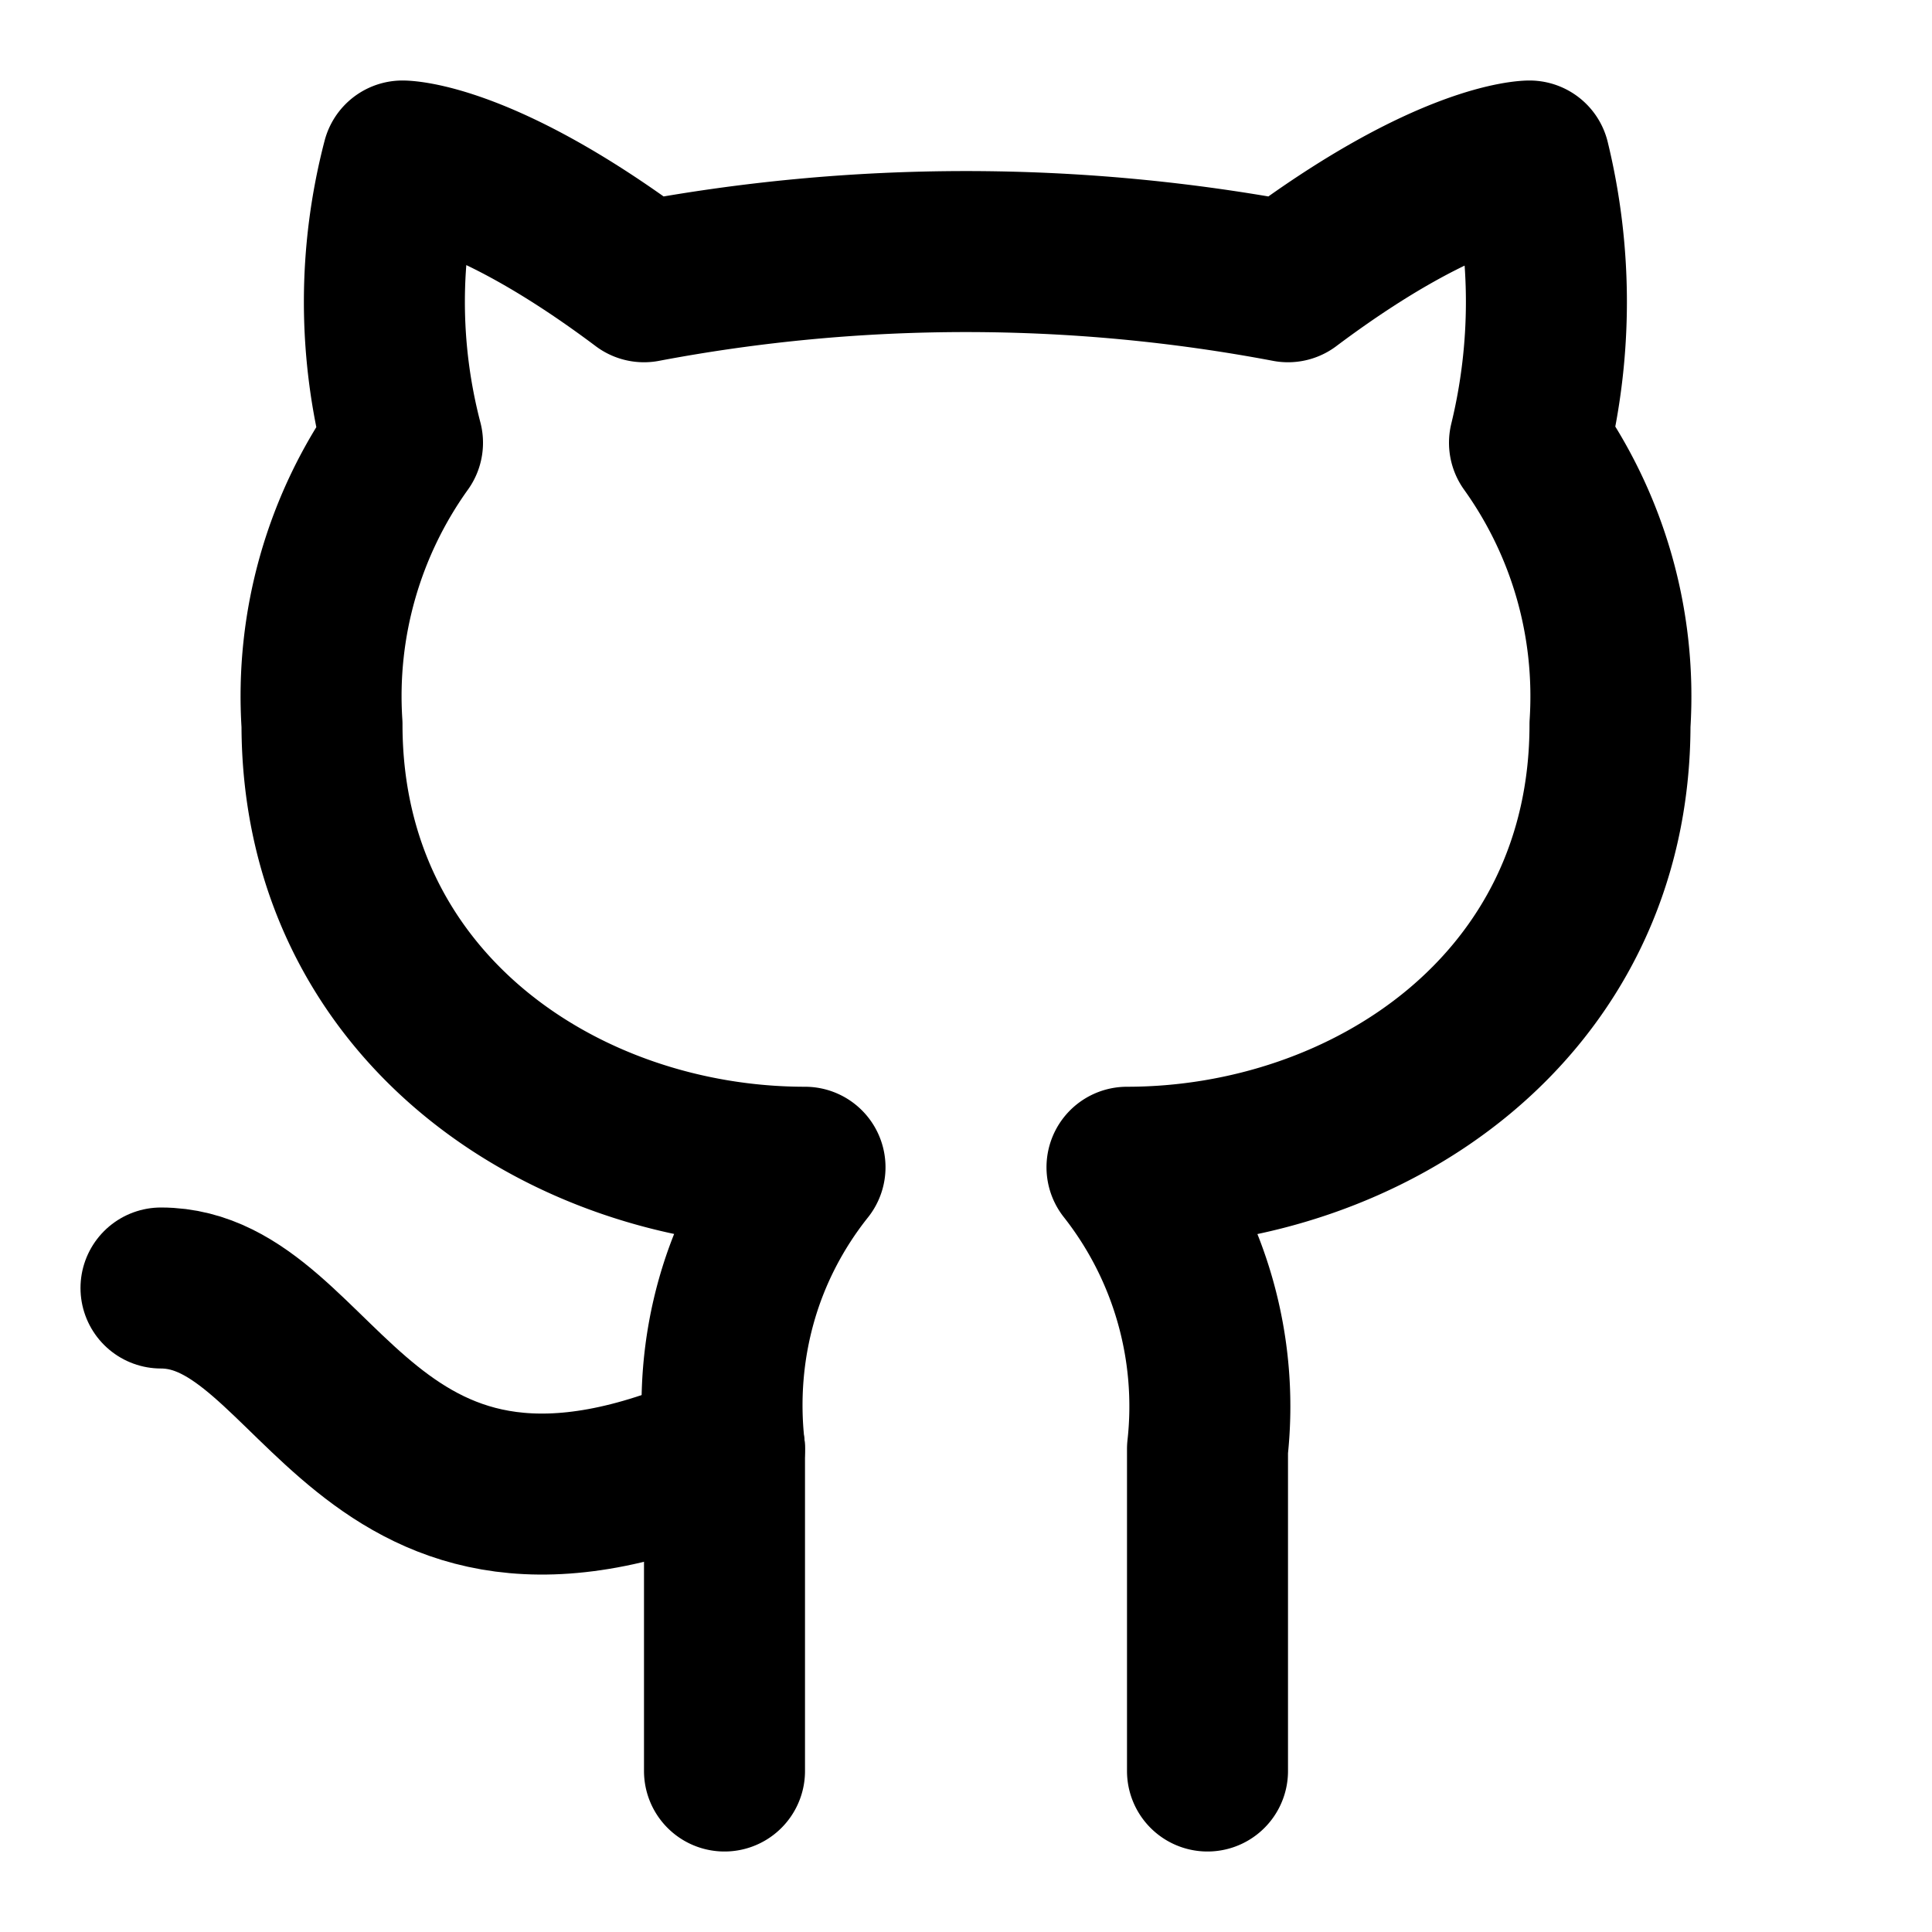
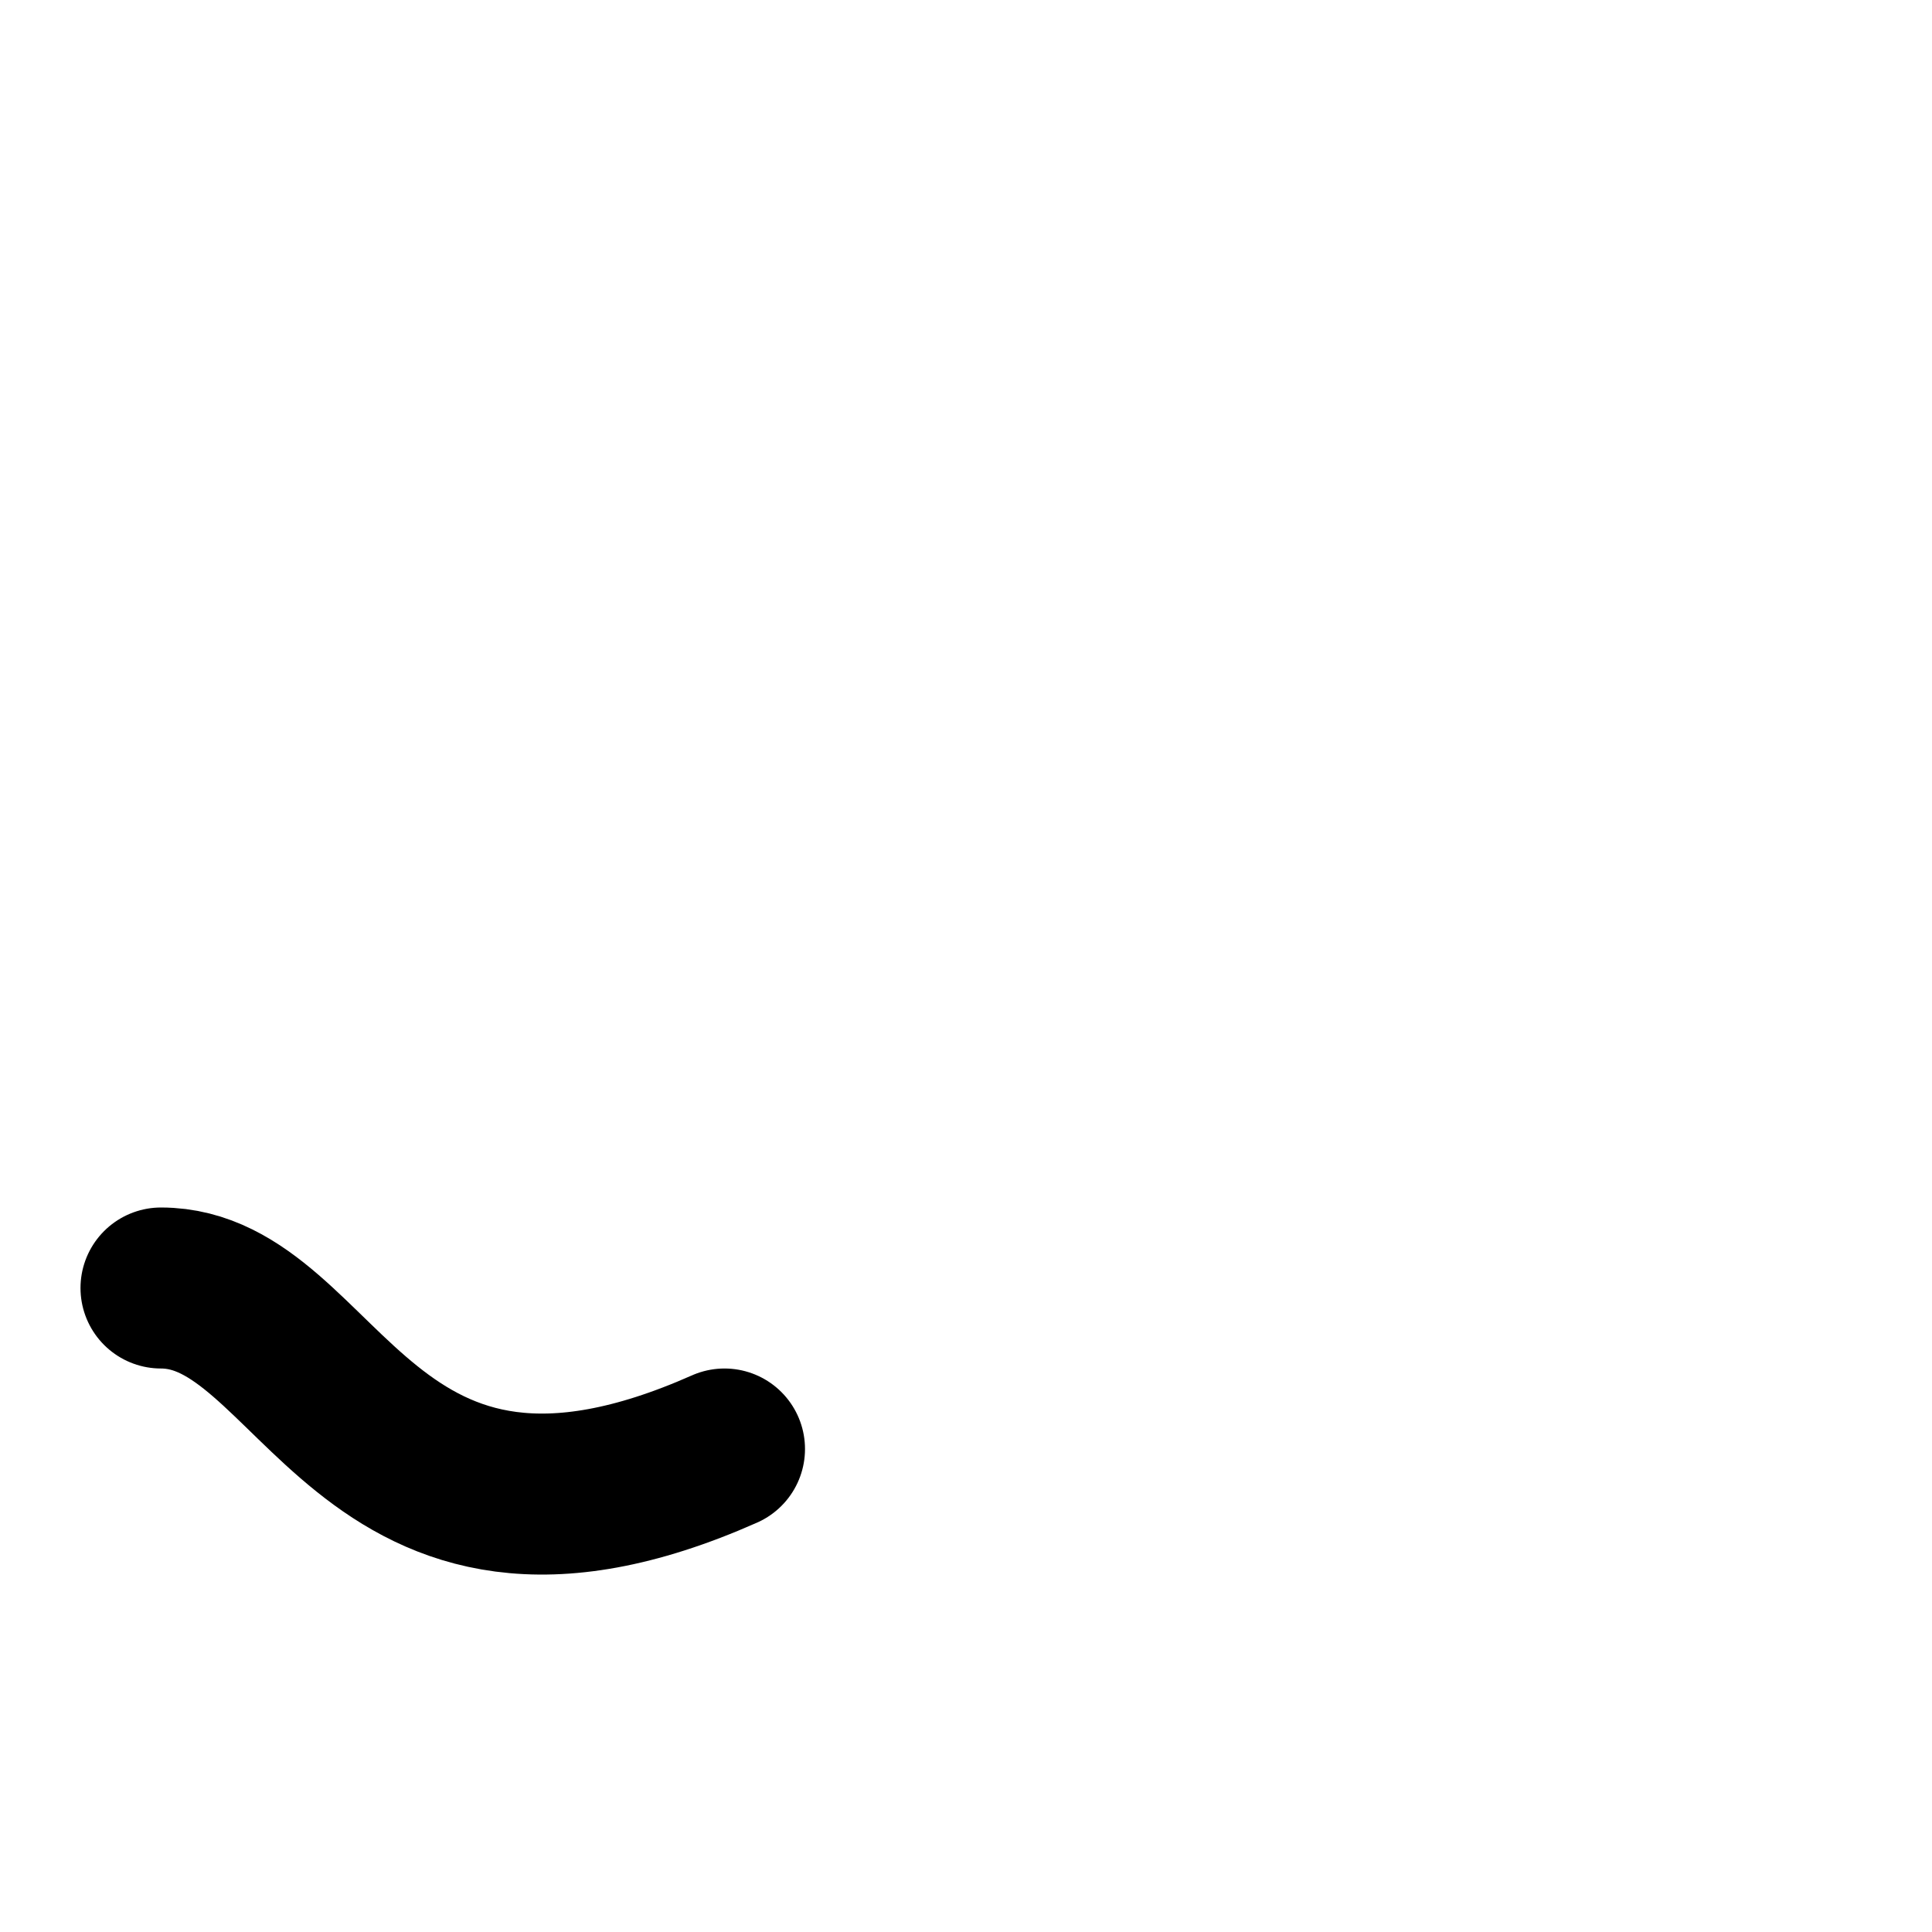
<svg xmlns="http://www.w3.org/2000/svg" width="24" height="24" viewBox="0 0 24 24" fill="none" stroke="currentColor" stroke-width="2" stroke-linecap="round" stroke-linejoin="round" class="lucide lucide-github h-[1.1rem] w-[1.1rem]">
-   <path d="M15 22v-4a4.8 4.8 0 0 0-1-3.5c3 0 6-2 6-5.5.08-1.25-.27-2.48-1-3.5.28-1.15.28-2.35 0-3.5 0 0-1 0-3 1.5-2.64-.5-5.36-.5-8 0C6 2 5 2 5 2c-.3 1.15-.3 2.35 0 3.5A5.403 5.403 0 0 0 4 9c0 3.5 3 5.5 6 5.5-.39.49-.68 1.05-.85 1.65-.17.6-.22 1.23-.15 1.85v4">
-                                 </path>
  <path d="M9 18c-4.51 2-5-2-7-2" />
</svg>